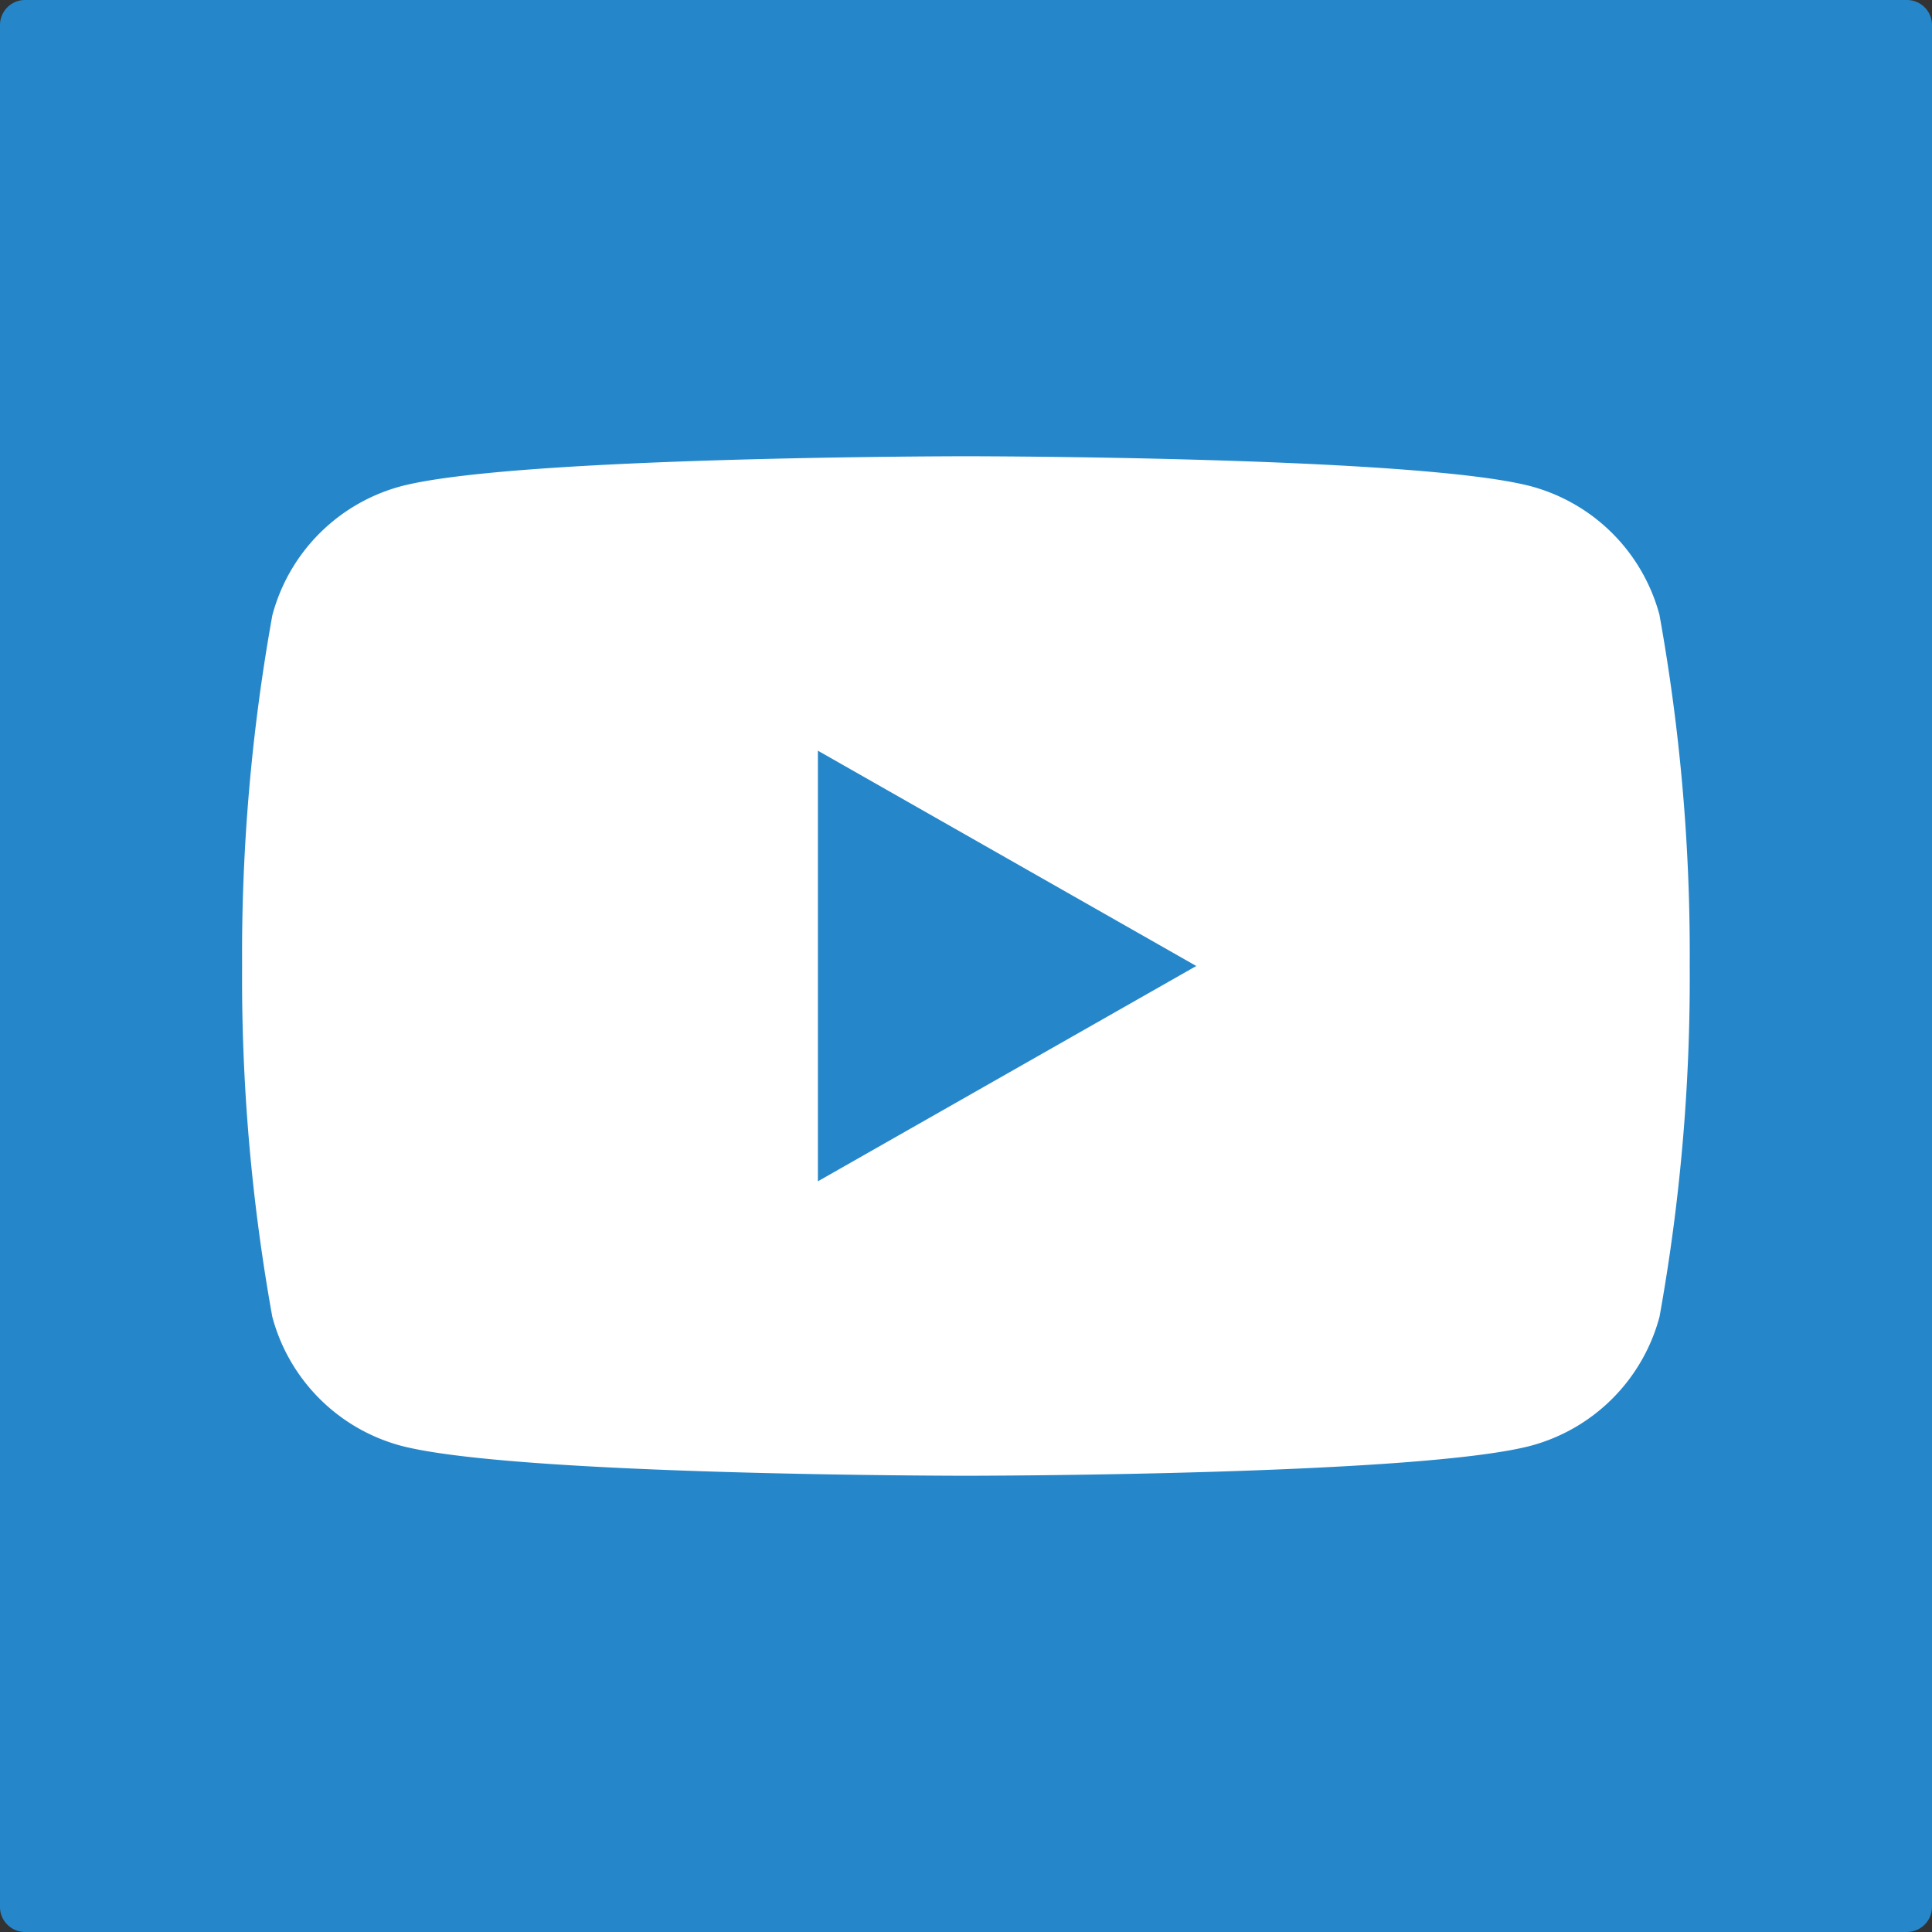
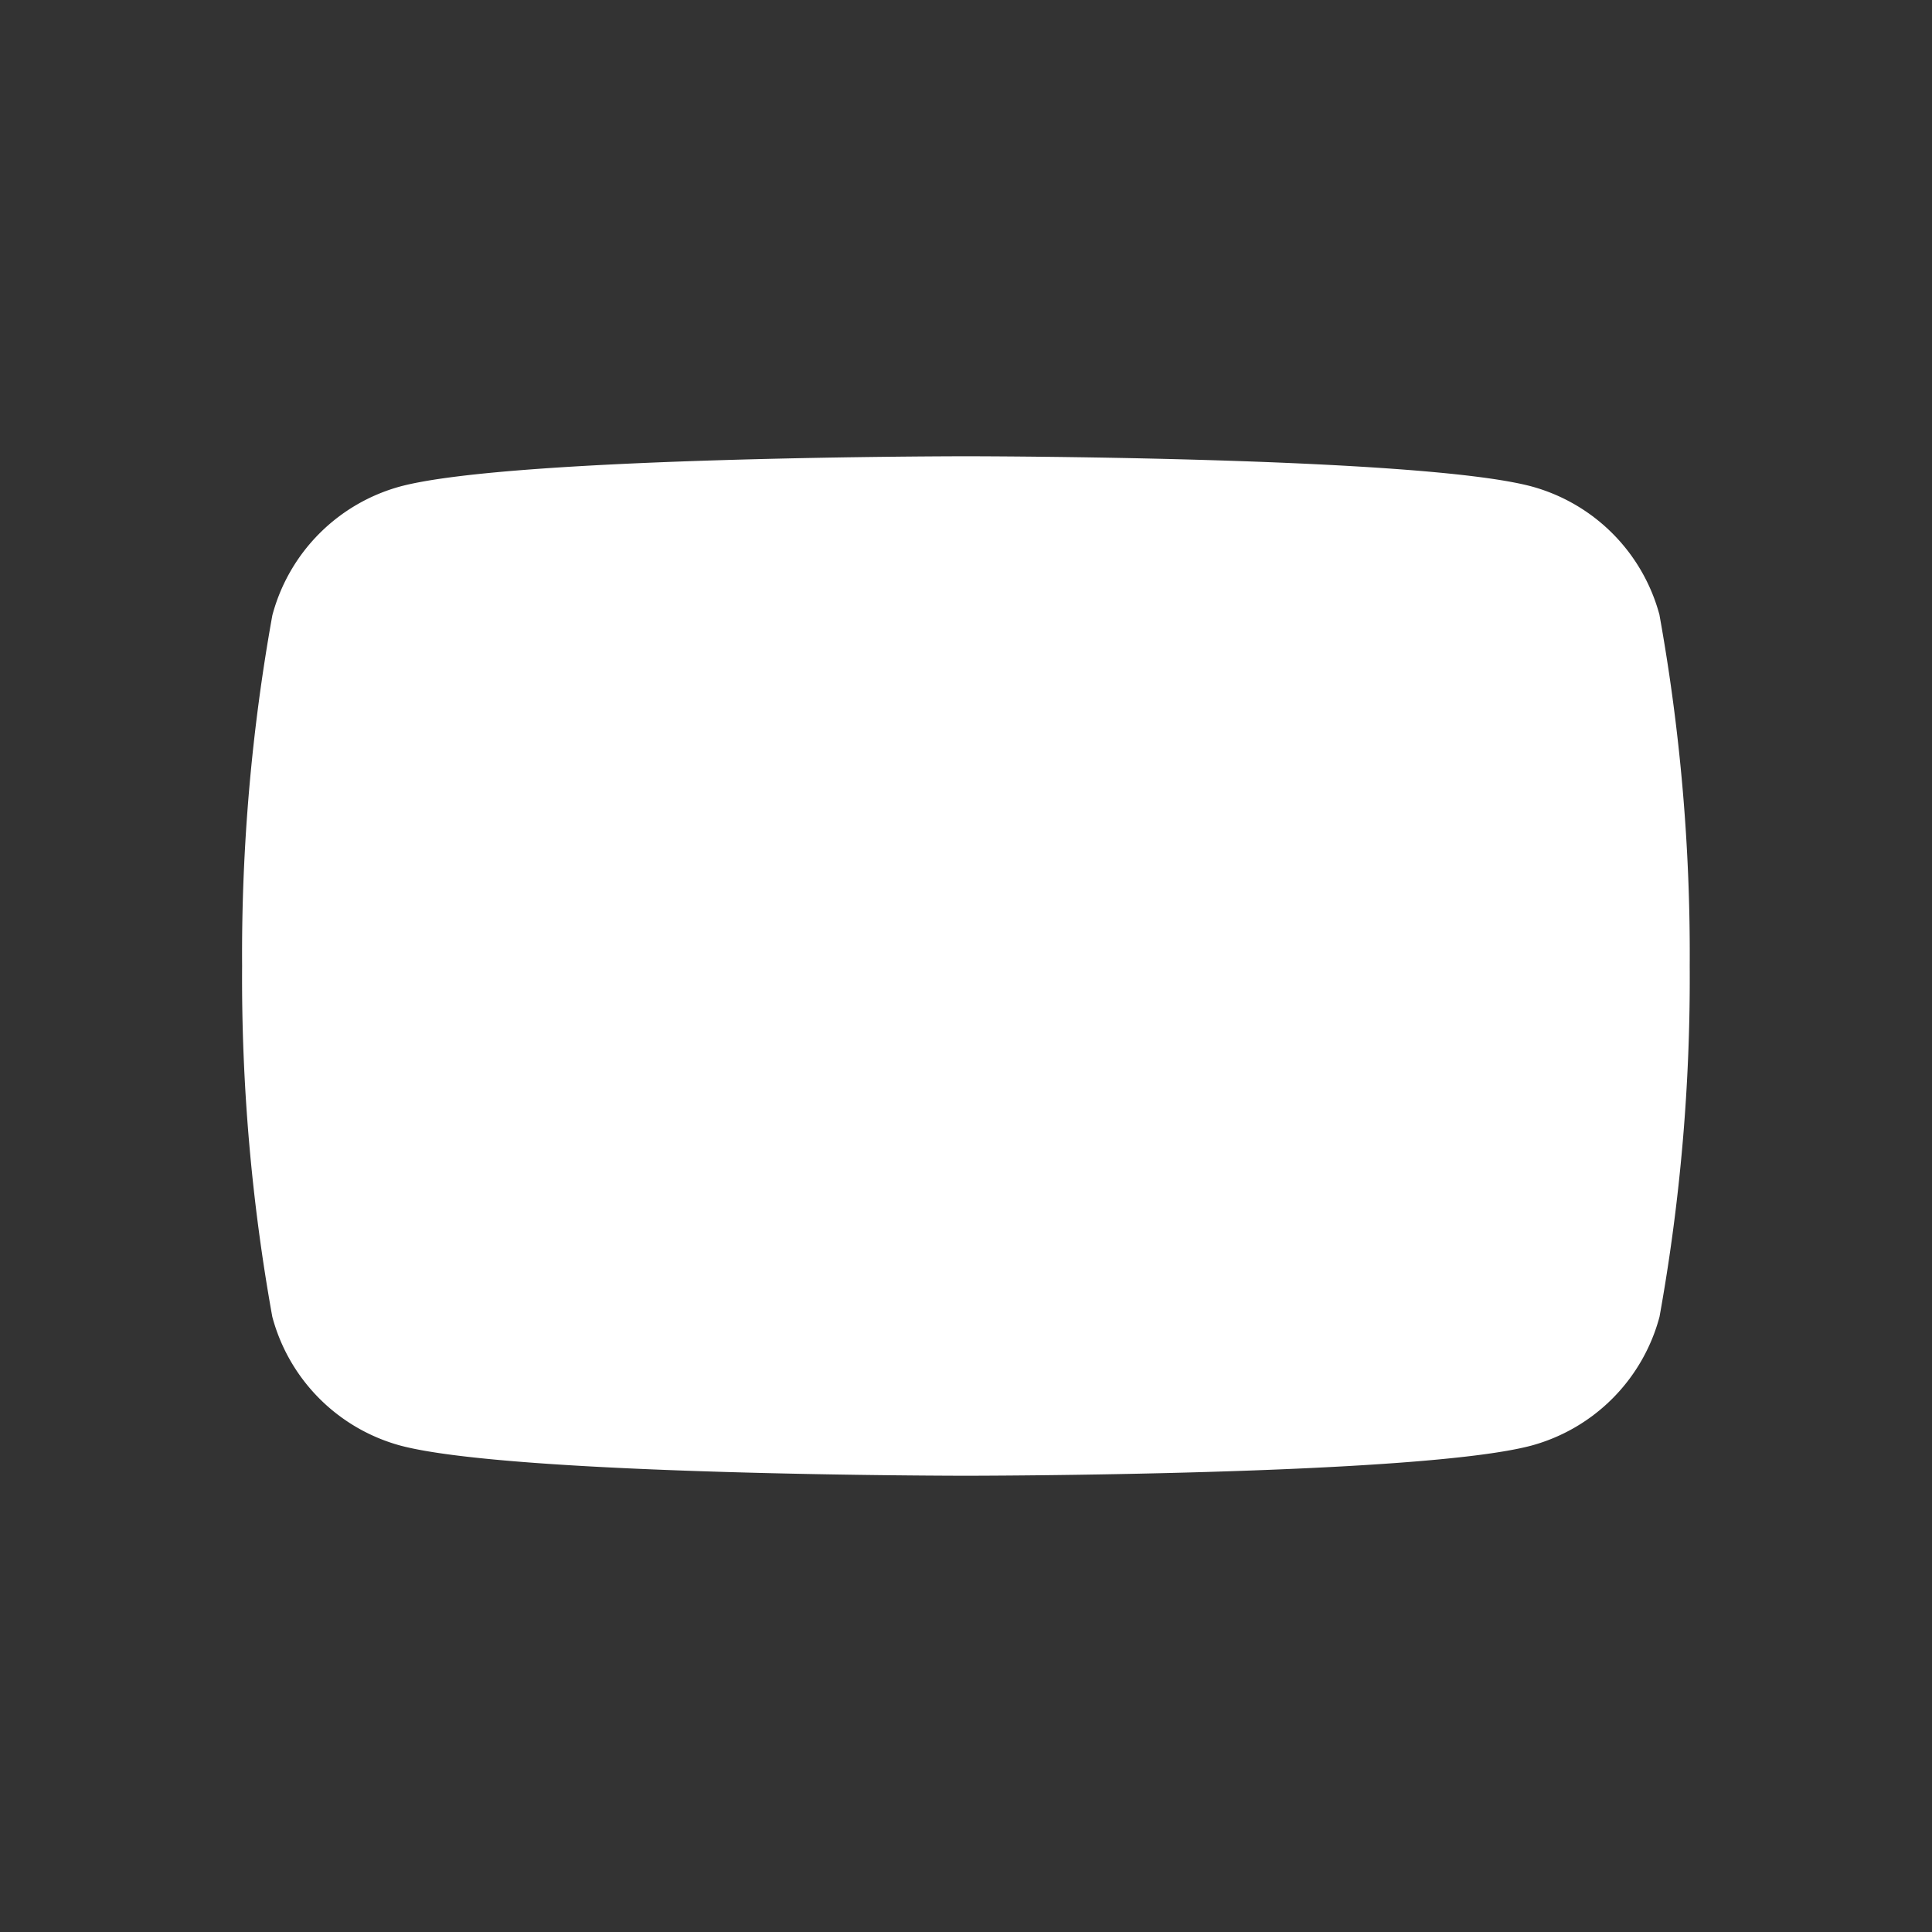
<svg xmlns="http://www.w3.org/2000/svg" id="ico_you_tube" data-name="ico_you tube" width="32" height="32" viewBox="0 0 32 32">
  <rect x="0" y="0" width="32" height="32" fill="#333333" stroke="none" />
  <defs>
    <clipPath id="clip-path">
      <rect id="Rettangolo_1877" data-name="Rettangolo 1877" width="32" height="32" fill="none" />
    </clipPath>
  </defs>
  <g id="Raggruppa_7179" data-name="Raggruppa 7179" clip-path="url(#clip-path)">
-     <path id="Tracciato_7561" data-name="Tracciato 7561" d="M32,31.584a.417.417,0,0,1-.416.416H.416a.415.415,0,0,1-.294-.122A.411.411,0,0,1,0,31.584V.415A.415.415,0,0,1,.416,0H31.584A.415.415,0,0,1,32,.415V31.584Z" fill="#2587ca" />
    <path id="Tracciato_7562" data-name="Tracciato 7562" d="M27.488,10.191a3.015,3.015,0,0,0-2.12-2.134c-1.87-.5-9.369-.5-9.369-.5s-7.5,0-9.368.5a3.015,3.015,0,0,0-2.12,2.134A31.61,31.61,0,0,0,4.01,16a31.61,31.61,0,0,0,.5,5.809,3.016,3.016,0,0,0,2.12,2.134c1.87.5,9.368.5,9.368.5s7.5,0,9.369-.5a3.016,3.016,0,0,0,2.12-2.134,31.61,31.61,0,0,0,.5-5.809,31.61,31.61,0,0,0-.5-5.809" fill="#fff" />
-     <path id="Tracciato_7563" data-name="Tracciato 7563" d="M13.547,19.566,19.814,16l-6.267-3.566Z" fill="#2587ca" />
  </g>
</svg>